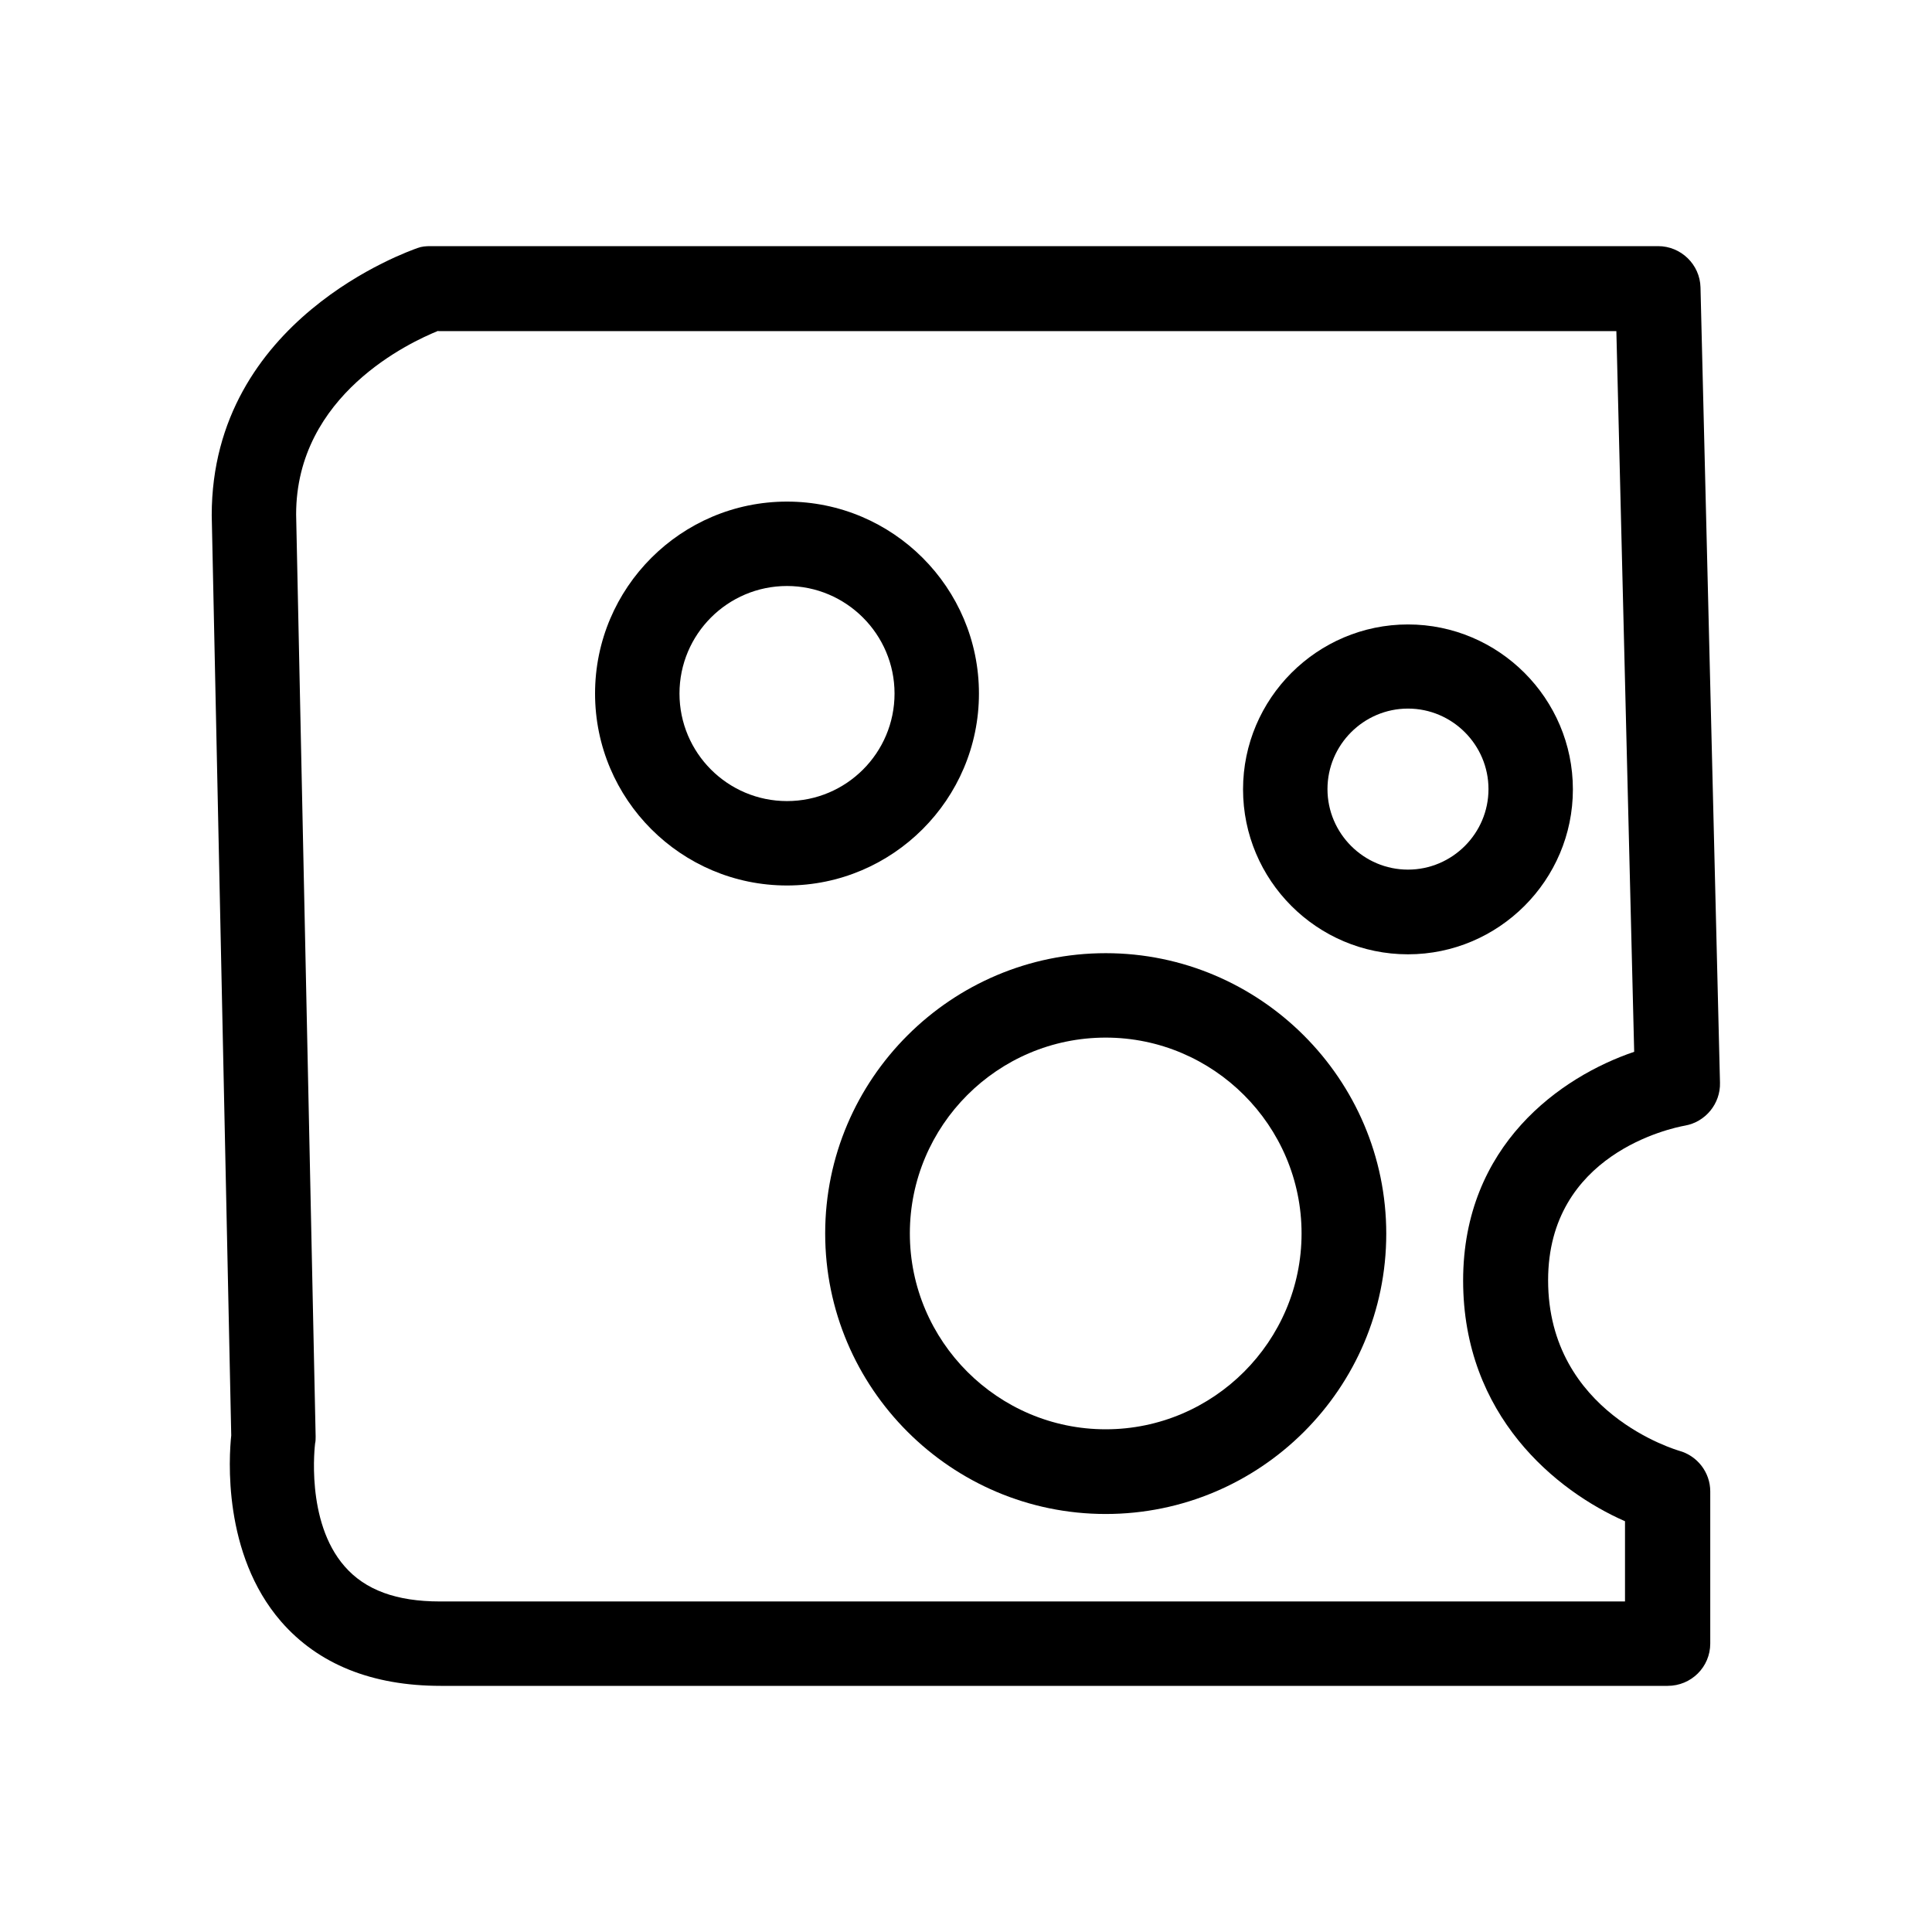
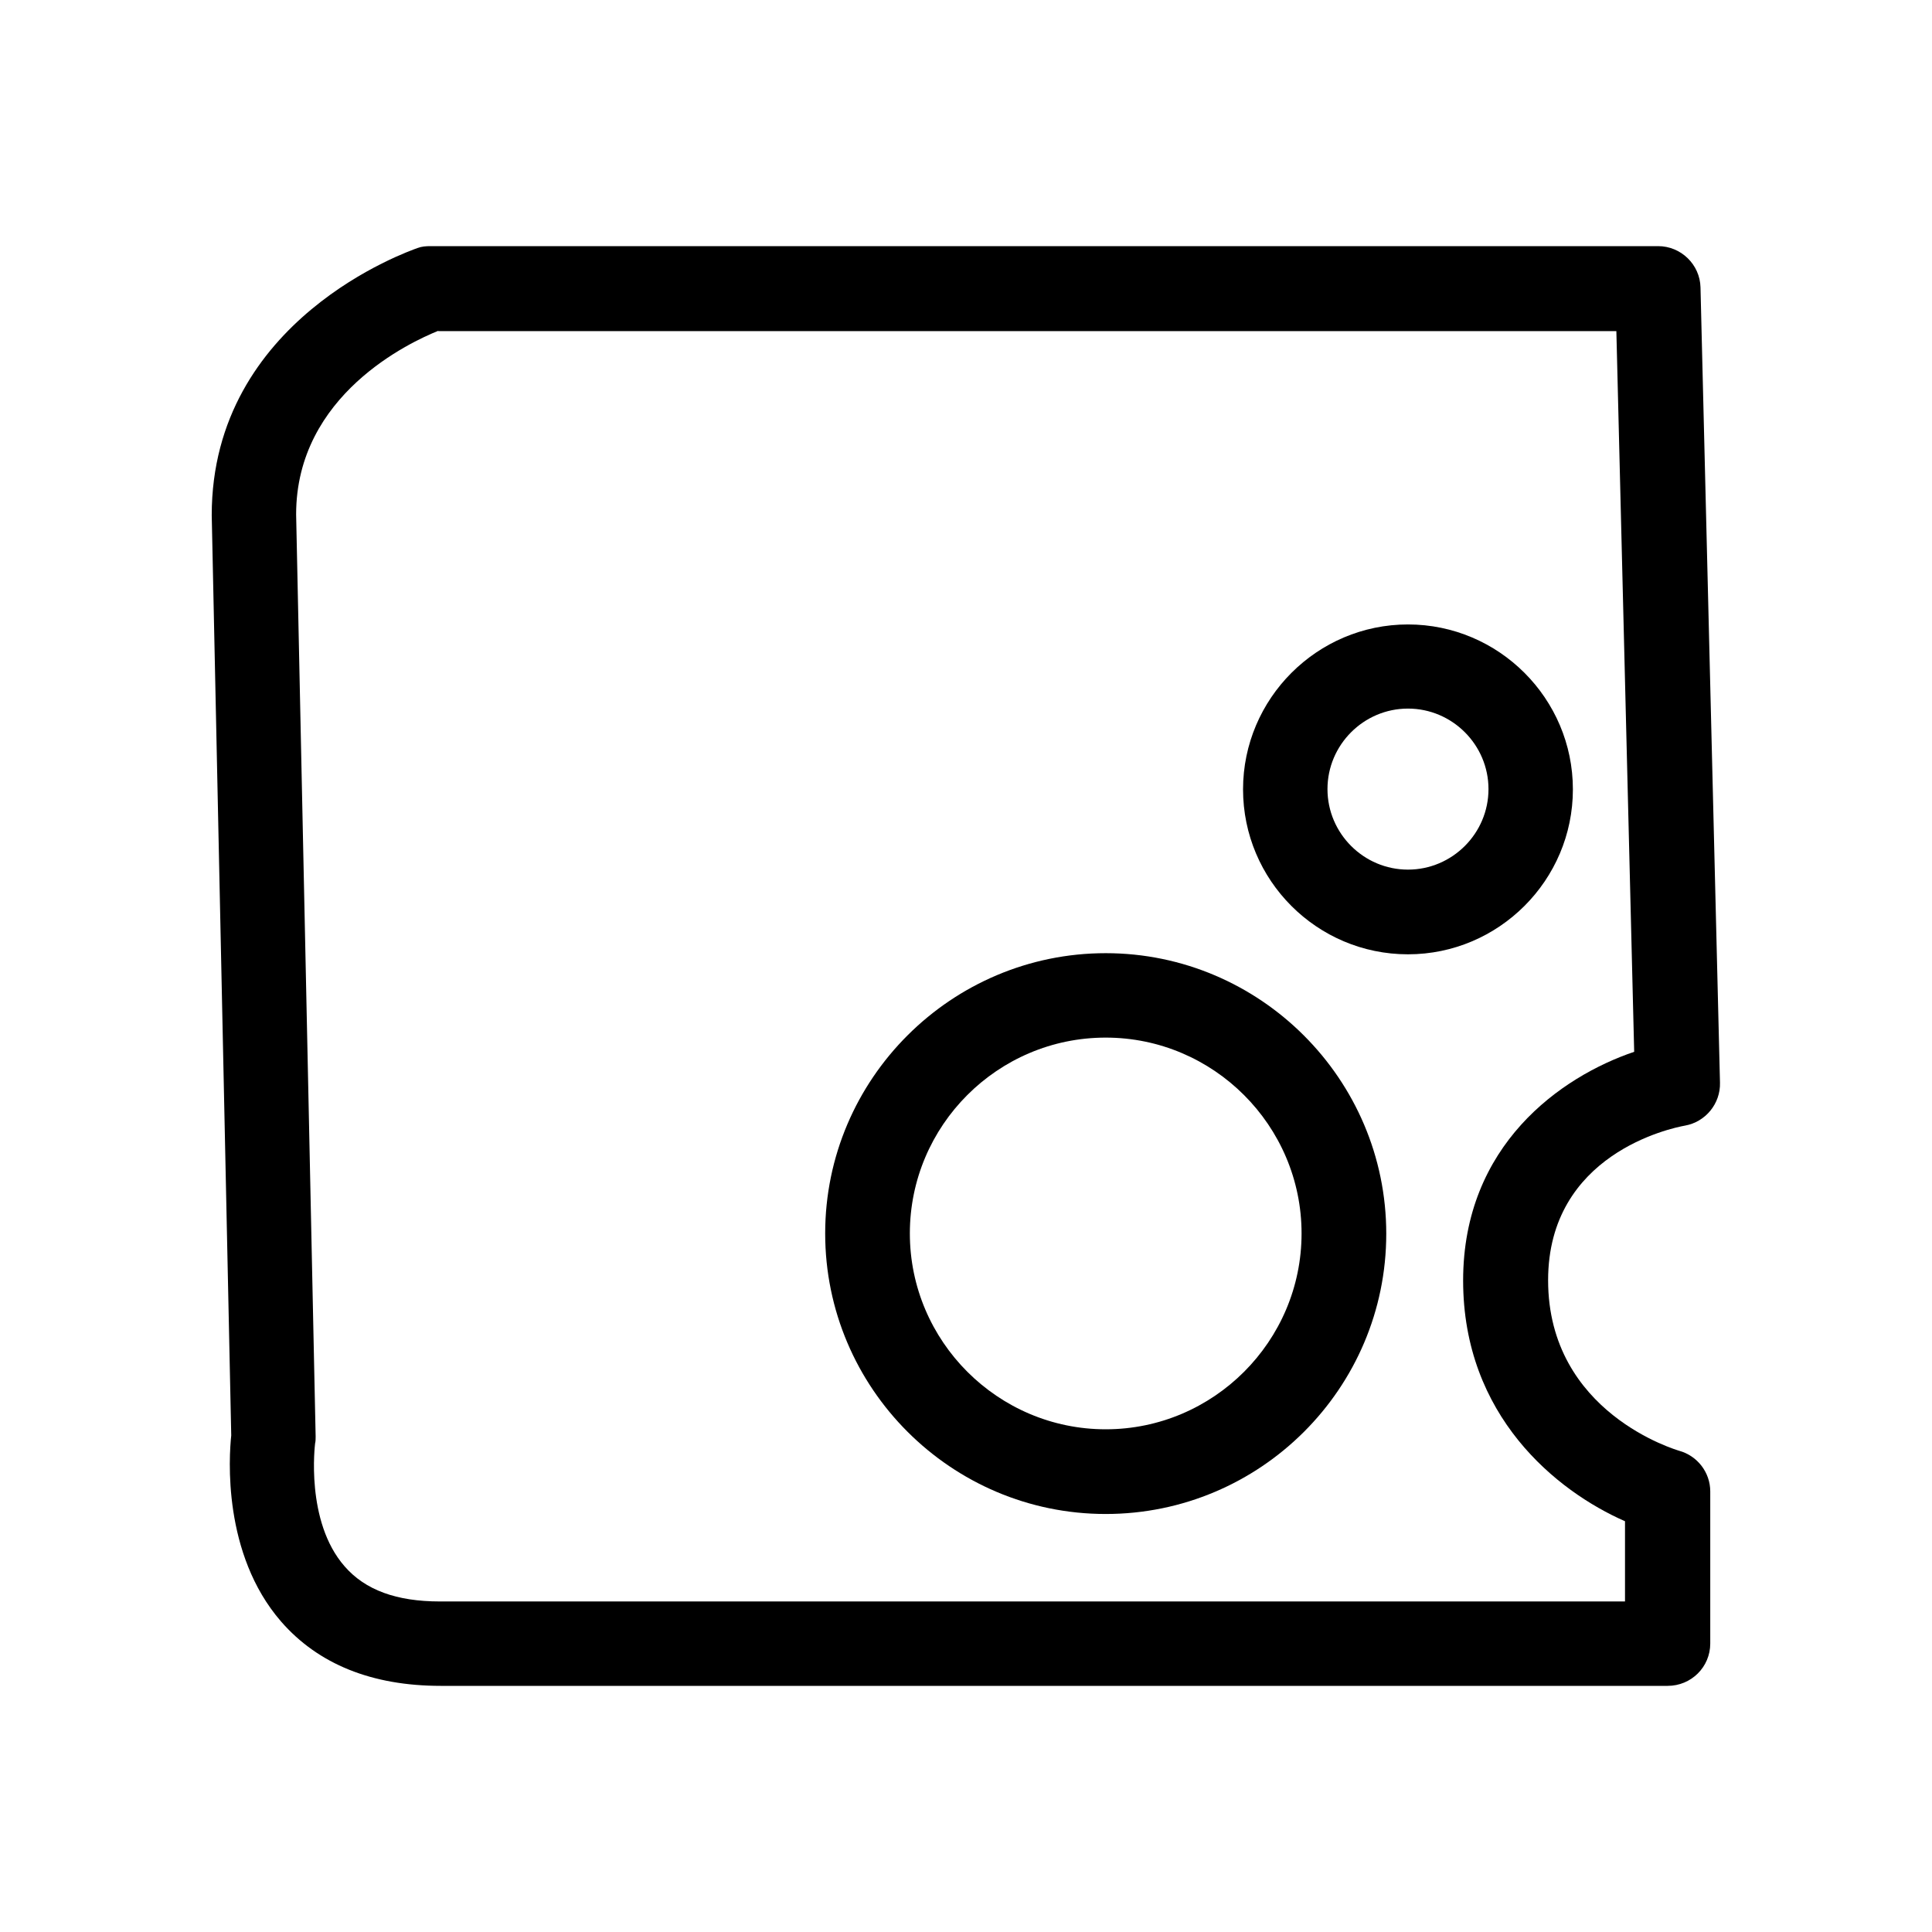
<svg xmlns="http://www.w3.org/2000/svg" width="80" height="80" viewBox="0 0 80 80" fill="none">
  <g clip-path="url(#clip0_521_293)">
    <path d="M69.076 69.808H18.25C15.4 69.808 13.174 68.908 11.639 67.144C9.205 64.34 9.482 60.314 9.575 59.438L8.767 21.335C8.767 13.214 16.946 10.399 17.28 10.273C17.465 10.203 17.638 10.192 17.834 10.192H68.66C69.606 10.192 70.391 10.953 70.414 11.899L71.221 44.833C71.244 45.699 70.621 46.46 69.768 46.61C69.191 46.714 64.104 47.787 64.104 53.012C64.104 58.526 69.468 60.049 69.526 60.072C70.287 60.28 70.818 60.972 70.818 61.756V68.055C70.818 69.024 70.033 69.808 69.053 69.808H69.076ZM18.146 13.699C17.004 14.16 12.262 16.34 12.262 21.301L13.07 59.484C13.07 59.576 13.07 59.68 13.047 59.772C13.047 59.795 12.632 62.991 14.27 64.859C15.123 65.84 16.415 66.313 18.215 66.313H67.288V62.991C64.45 61.745 60.585 58.63 60.585 53.024C60.585 47.417 64.635 44.58 67.668 43.553L66.93 13.71H18.146V13.687V13.699Z" fill="black" />
-     <path d="M32.588 36.666C28.205 36.666 24.64 33.102 24.64 28.718C24.64 24.334 28.205 20.77 32.588 20.77C36.972 20.77 40.536 24.334 40.536 28.718C40.536 33.102 36.96 36.666 32.588 36.666ZM32.588 24.265C30.131 24.265 28.136 26.261 28.136 28.718C28.136 31.175 30.131 33.171 32.588 33.171C35.045 33.171 37.041 31.175 37.041 28.718C37.041 26.261 35.034 24.265 32.588 24.265Z" fill="black" />
    <path d="M45.785 62.691C39.383 62.691 34.169 57.477 34.169 51.074C34.169 44.672 39.394 39.469 45.785 39.469C52.176 39.469 57.402 44.684 57.402 51.086C57.402 57.488 52.187 62.691 45.785 62.691ZM45.785 42.965C41.309 42.965 37.675 46.61 37.675 51.074C37.675 55.539 41.321 59.184 45.785 59.184C50.249 59.184 53.895 55.539 53.895 51.074C53.895 46.61 50.249 42.965 45.785 42.965Z" fill="black" />
    <path d="M58.301 39.516C54.529 39.516 51.472 36.447 51.472 32.686C51.472 28.926 54.541 25.857 58.301 25.857C62.062 25.857 65.13 28.926 65.13 32.686C65.13 36.447 62.062 39.516 58.301 39.516ZM58.301 29.341C56.467 29.341 54.968 30.841 54.968 32.675C54.968 34.509 56.467 36.009 58.301 36.009C60.136 36.009 61.635 34.509 61.635 32.675C61.635 30.841 60.136 29.341 58.301 29.341Z" fill="black" />
  </g>
  <defs>
    <clipPath id="clip0_521_293">
      <rect width="80" height="80" fill="white" />
    </clipPath>
  </defs>
</svg>